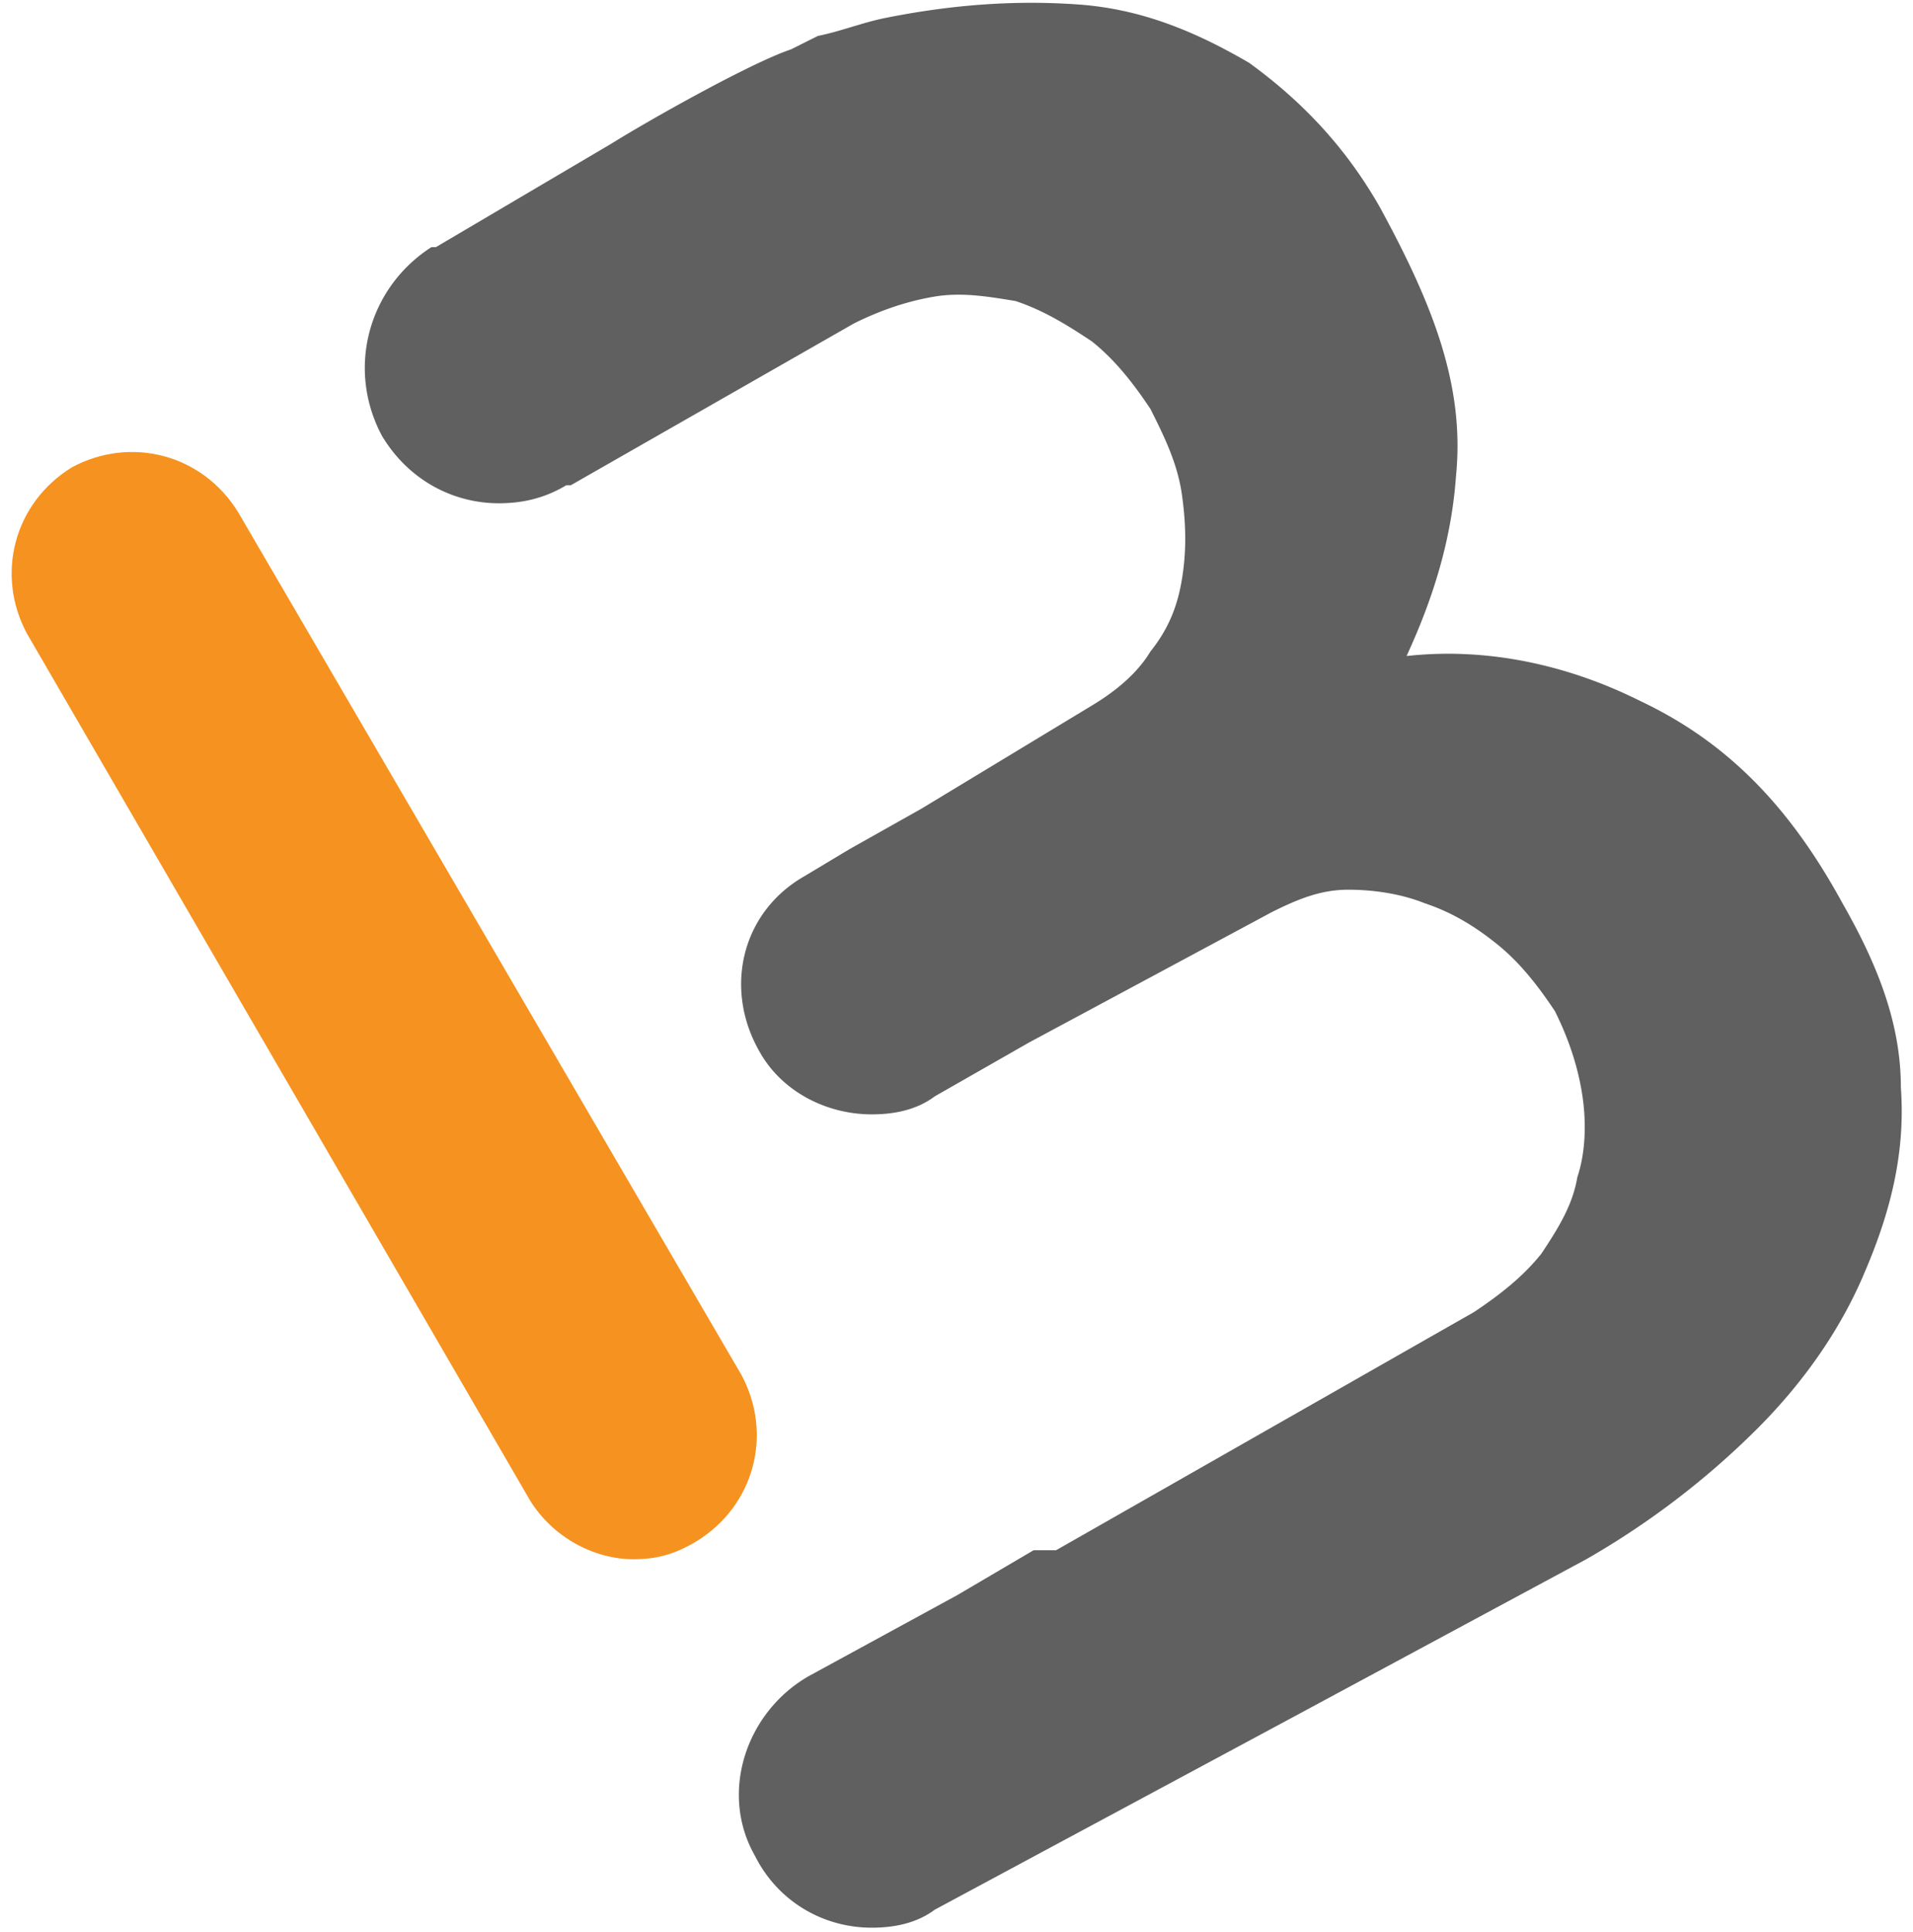
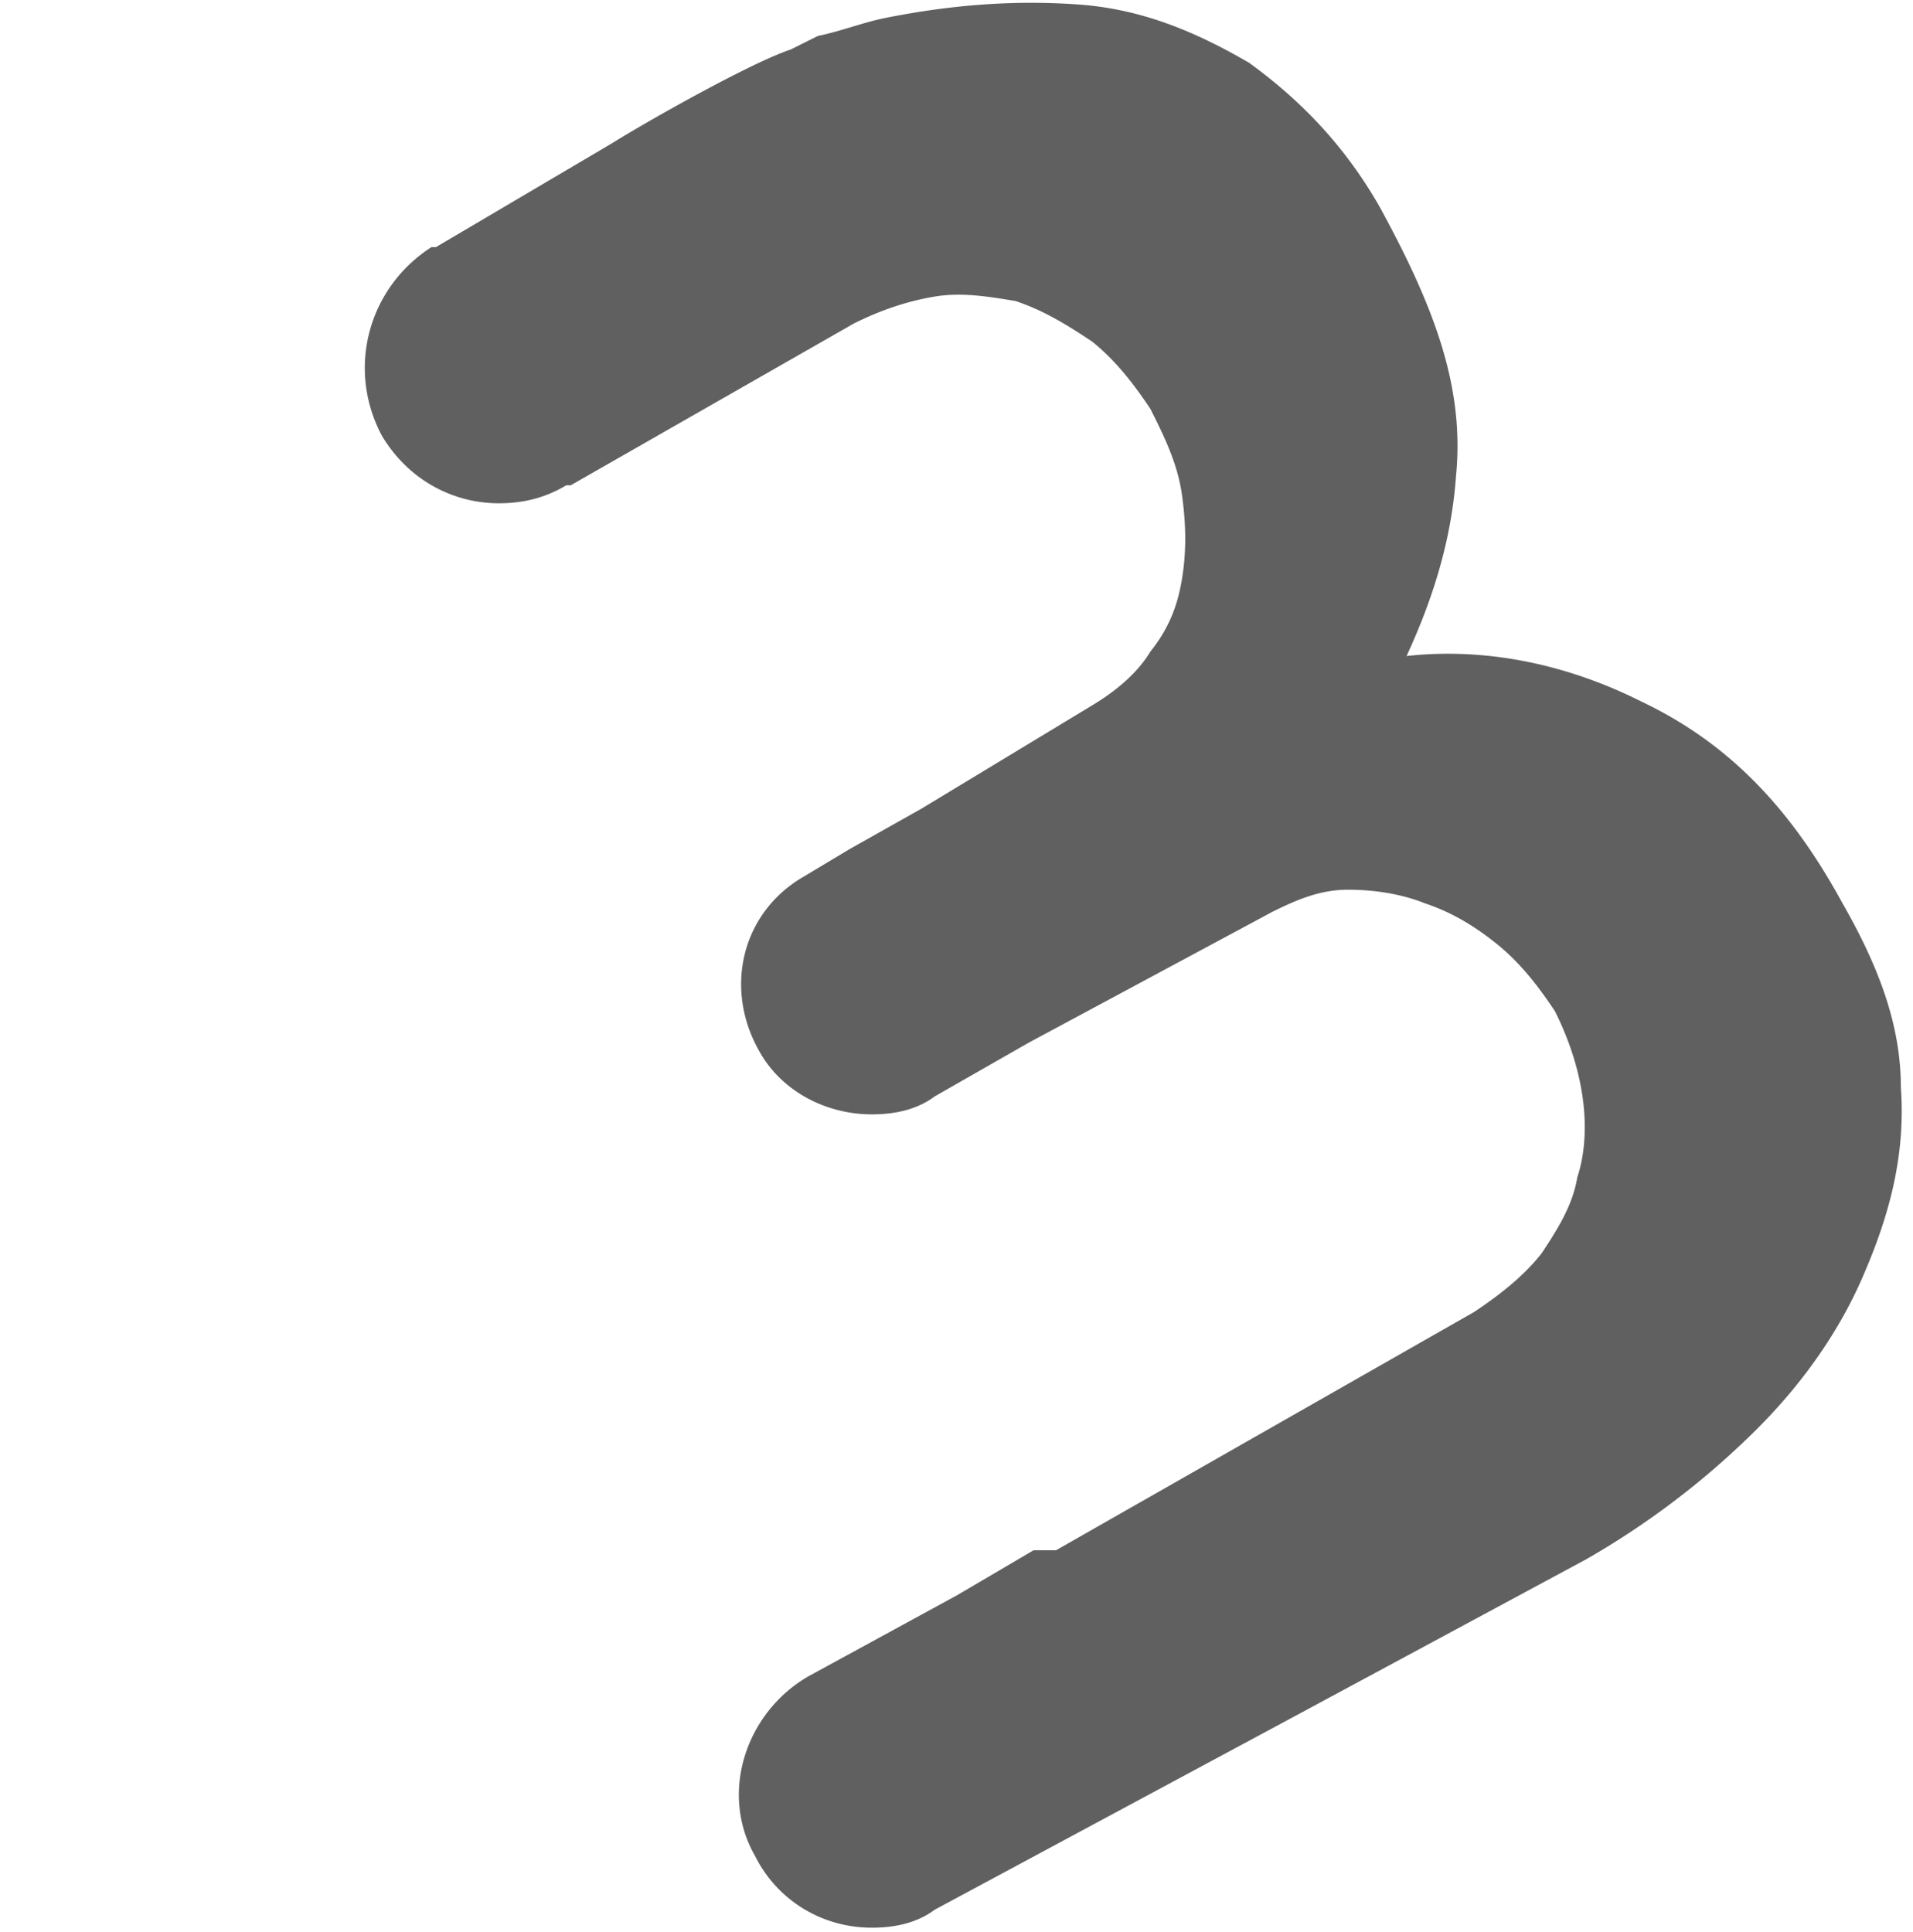
<svg xmlns="http://www.w3.org/2000/svg" width="99" height="100">
  <g fill="none" fill-rule="evenodd">
-     <path d="M32.79 80.698c-2.092 0-4.185-1.163-5.348-3.024L1.395 32.791c-1.628-3.024-.697-6.744 2.326-8.605 3.023-1.628 6.744-.698 8.605 2.326l26.046 44.65c1.628 3.024.698 6.745-2.325 8.605-1.163.698-2.094.93-3.256.93z" fill="#F69220" />
    <path d="M98.372 56.28c0-3.257-1.163-6.28-3.023-9.536-2.79-5.116-6.047-8.372-10.465-10.465-3.721-1.86-7.907-2.79-12.093-2.326 1.395-3.023 2.325-6.046 2.558-9.302.465-4.651-1.163-8.837-3.954-13.953-1.86-3.256-4.186-5.582-6.744-7.442-2.79-1.628-5.581-2.79-8.837-3.023-3.256-.233-6.512 0-10 .697-1.163.233-2.326.698-3.488.93l-1.396.698c-2.093.698-7.442 3.721-9.302 4.884l-9.07 5.349h-.232c-3.256 2.093-4.419 6.279-2.559 9.767 1.396 2.326 3.721 3.489 6.047 3.489 1.163 0 2.326-.233 3.488-.93h.233l14.651-8.373c1.395-.697 2.79-1.163 4.186-1.395 1.395-.233 2.79 0 4.186.232 1.395.466 2.558 1.163 3.954 2.093 1.162.93 2.093 2.093 3.023 3.489.698 1.395 1.395 2.79 1.628 4.418.232 1.628.232 3.024 0 4.419-.233 1.395-.698 2.558-1.628 3.72-.698 1.164-1.86 2.094-3.023 2.792l-8.838 5.348-3.72 2.093-2.326 1.396c-3.256 1.86-4.186 5.814-2.326 9.07 1.163 2.093 3.489 3.255 5.814 3.255 1.163 0 2.326-.232 3.256-.93l4.884-2.79 12.558-6.745c1.395-.697 2.558-1.162 3.953-1.162 1.396 0 2.791.232 3.954.697 1.395.465 2.558 1.163 3.72 2.093 1.164.93 2.094 2.093 3.024 3.489.698 1.395 1.163 2.79 1.395 4.186.233 1.395.233 3.023-.232 4.418-.233 1.396-.93 2.558-1.86 3.954-.93 1.163-2.094 2.093-3.489 3.023L54.651 80.233h-1.163l-3.953 2.325-7.675 4.186c-3.255 1.86-4.65 6.047-2.79 9.303 1.163 2.325 3.488 3.72 6.046 3.72 1.163 0 2.326-.232 3.256-.93l18.605-10 15.116-8.14a42.305 42.305 0 0 0 8.837-6.744c2.558-2.558 4.419-5.348 5.582-8.139 1.395-3.256 2.093-6.28 1.86-9.535z" fill="#606060" />
  </g>
</svg>